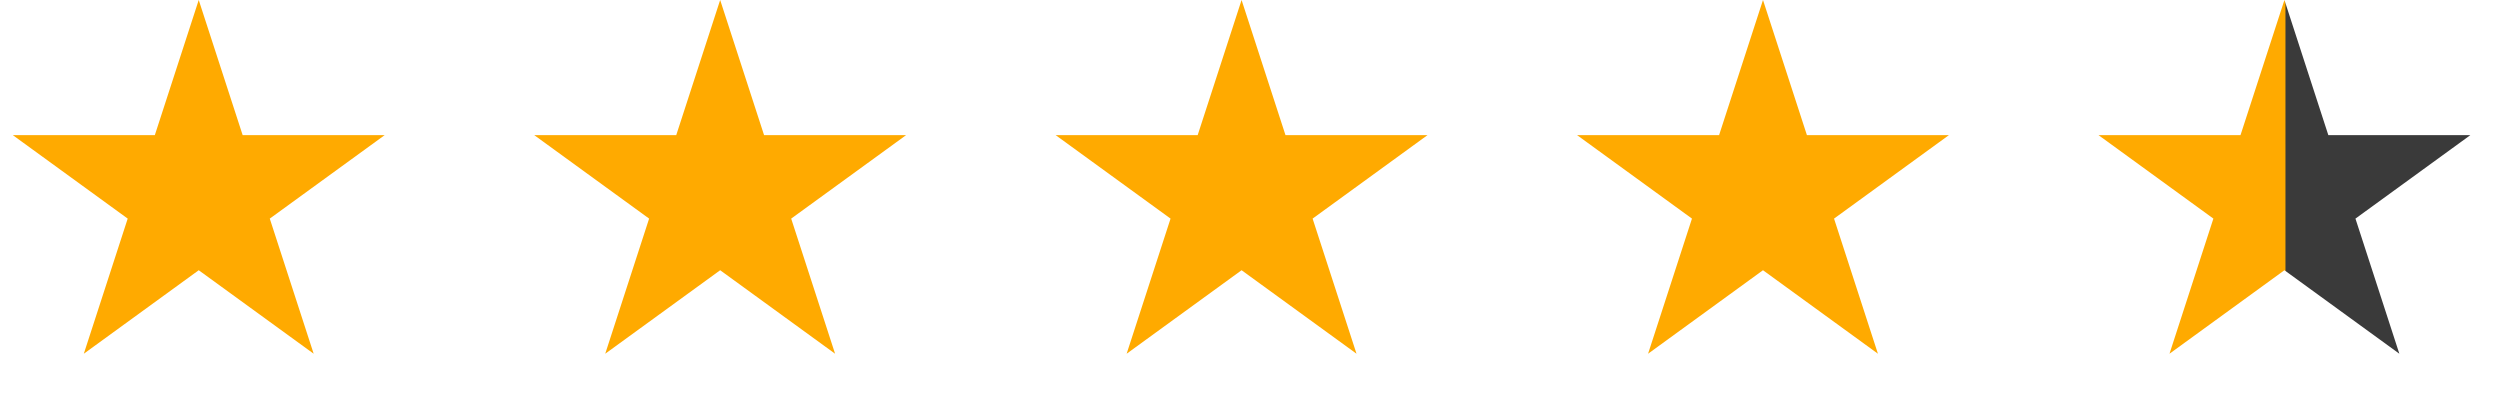
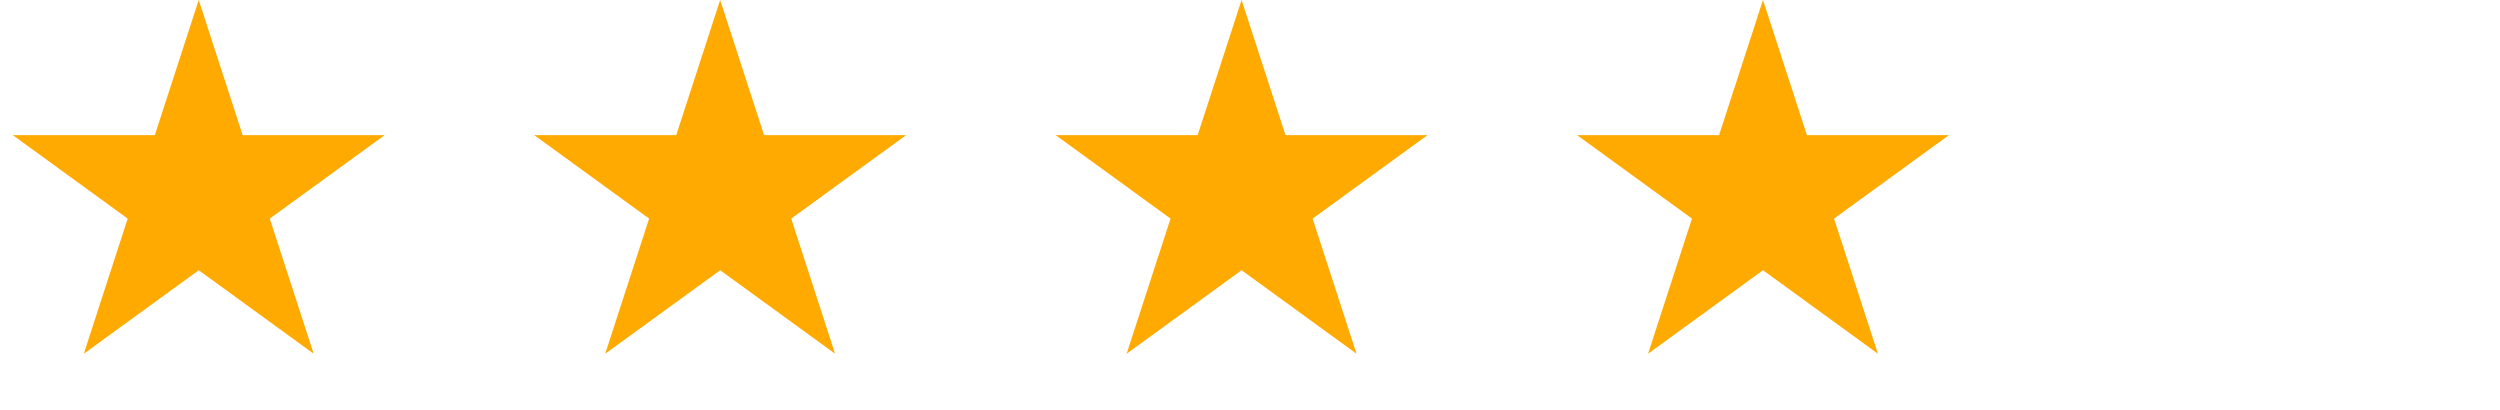
<svg xmlns="http://www.w3.org/2000/svg" width="122" height="20" viewBox="0 0 122 20" fill="none">
  <g id="Group 1686556615">
    <path id="Star 1" d="M9.698 0L11.841 6.593H18.774L13.165 10.668L15.307 17.262L9.698 13.187L4.09 17.262L6.232 10.668L0.623 6.593H7.556L9.698 0Z" fill="#FFAA00" />
    <path id="Star 2" d="M35.144 0L37.286 6.593H44.219L38.61 10.668L40.752 17.262L35.144 13.187L29.535 17.262L31.677 10.668L26.069 6.593H33.001L35.144 0Z" fill="#FFAA00" />
    <path id="Star 3" d="M60.589 0L62.731 6.593H69.664L64.055 10.668L66.198 17.262L60.589 13.187L54.98 17.262L57.123 10.668L51.514 6.593H58.447L60.589 0Z" fill="#FFAA00" />
    <path id="Star 4" d="M86.034 0L88.177 6.593H95.109L89.501 10.668L91.643 17.262L86.034 13.187L80.426 17.262L82.568 10.668L76.959 6.593H83.892L86.034 0Z" fill="#FFAA00" />
-     <path id="Star 5" d="M111.48 0L113.622 6.593H120.555L114.946 10.668L117.088 17.262L111.48 13.187L105.871 17.262L108.013 10.668L102.405 6.593H109.337L111.48 0Z" fill="url(#paint0_linear_246_176967)" />
  </g>
  <defs>
    <linearGradient id="paint0_linear_246_176967" x1="103.13" y1="7.157" x2="119.829" y2="7.157" gradientUnits="userSpaceOnUse">
      <stop stop-color="#FFAA00" />
      <stop offset="0.501" stop-color="#FFAA00" />
      <stop offset="0.505" stop-color="#3A3A3A" />
      <stop offset="1" stop-color="#3A3A3A" />
    </linearGradient>
  </defs>
</svg>